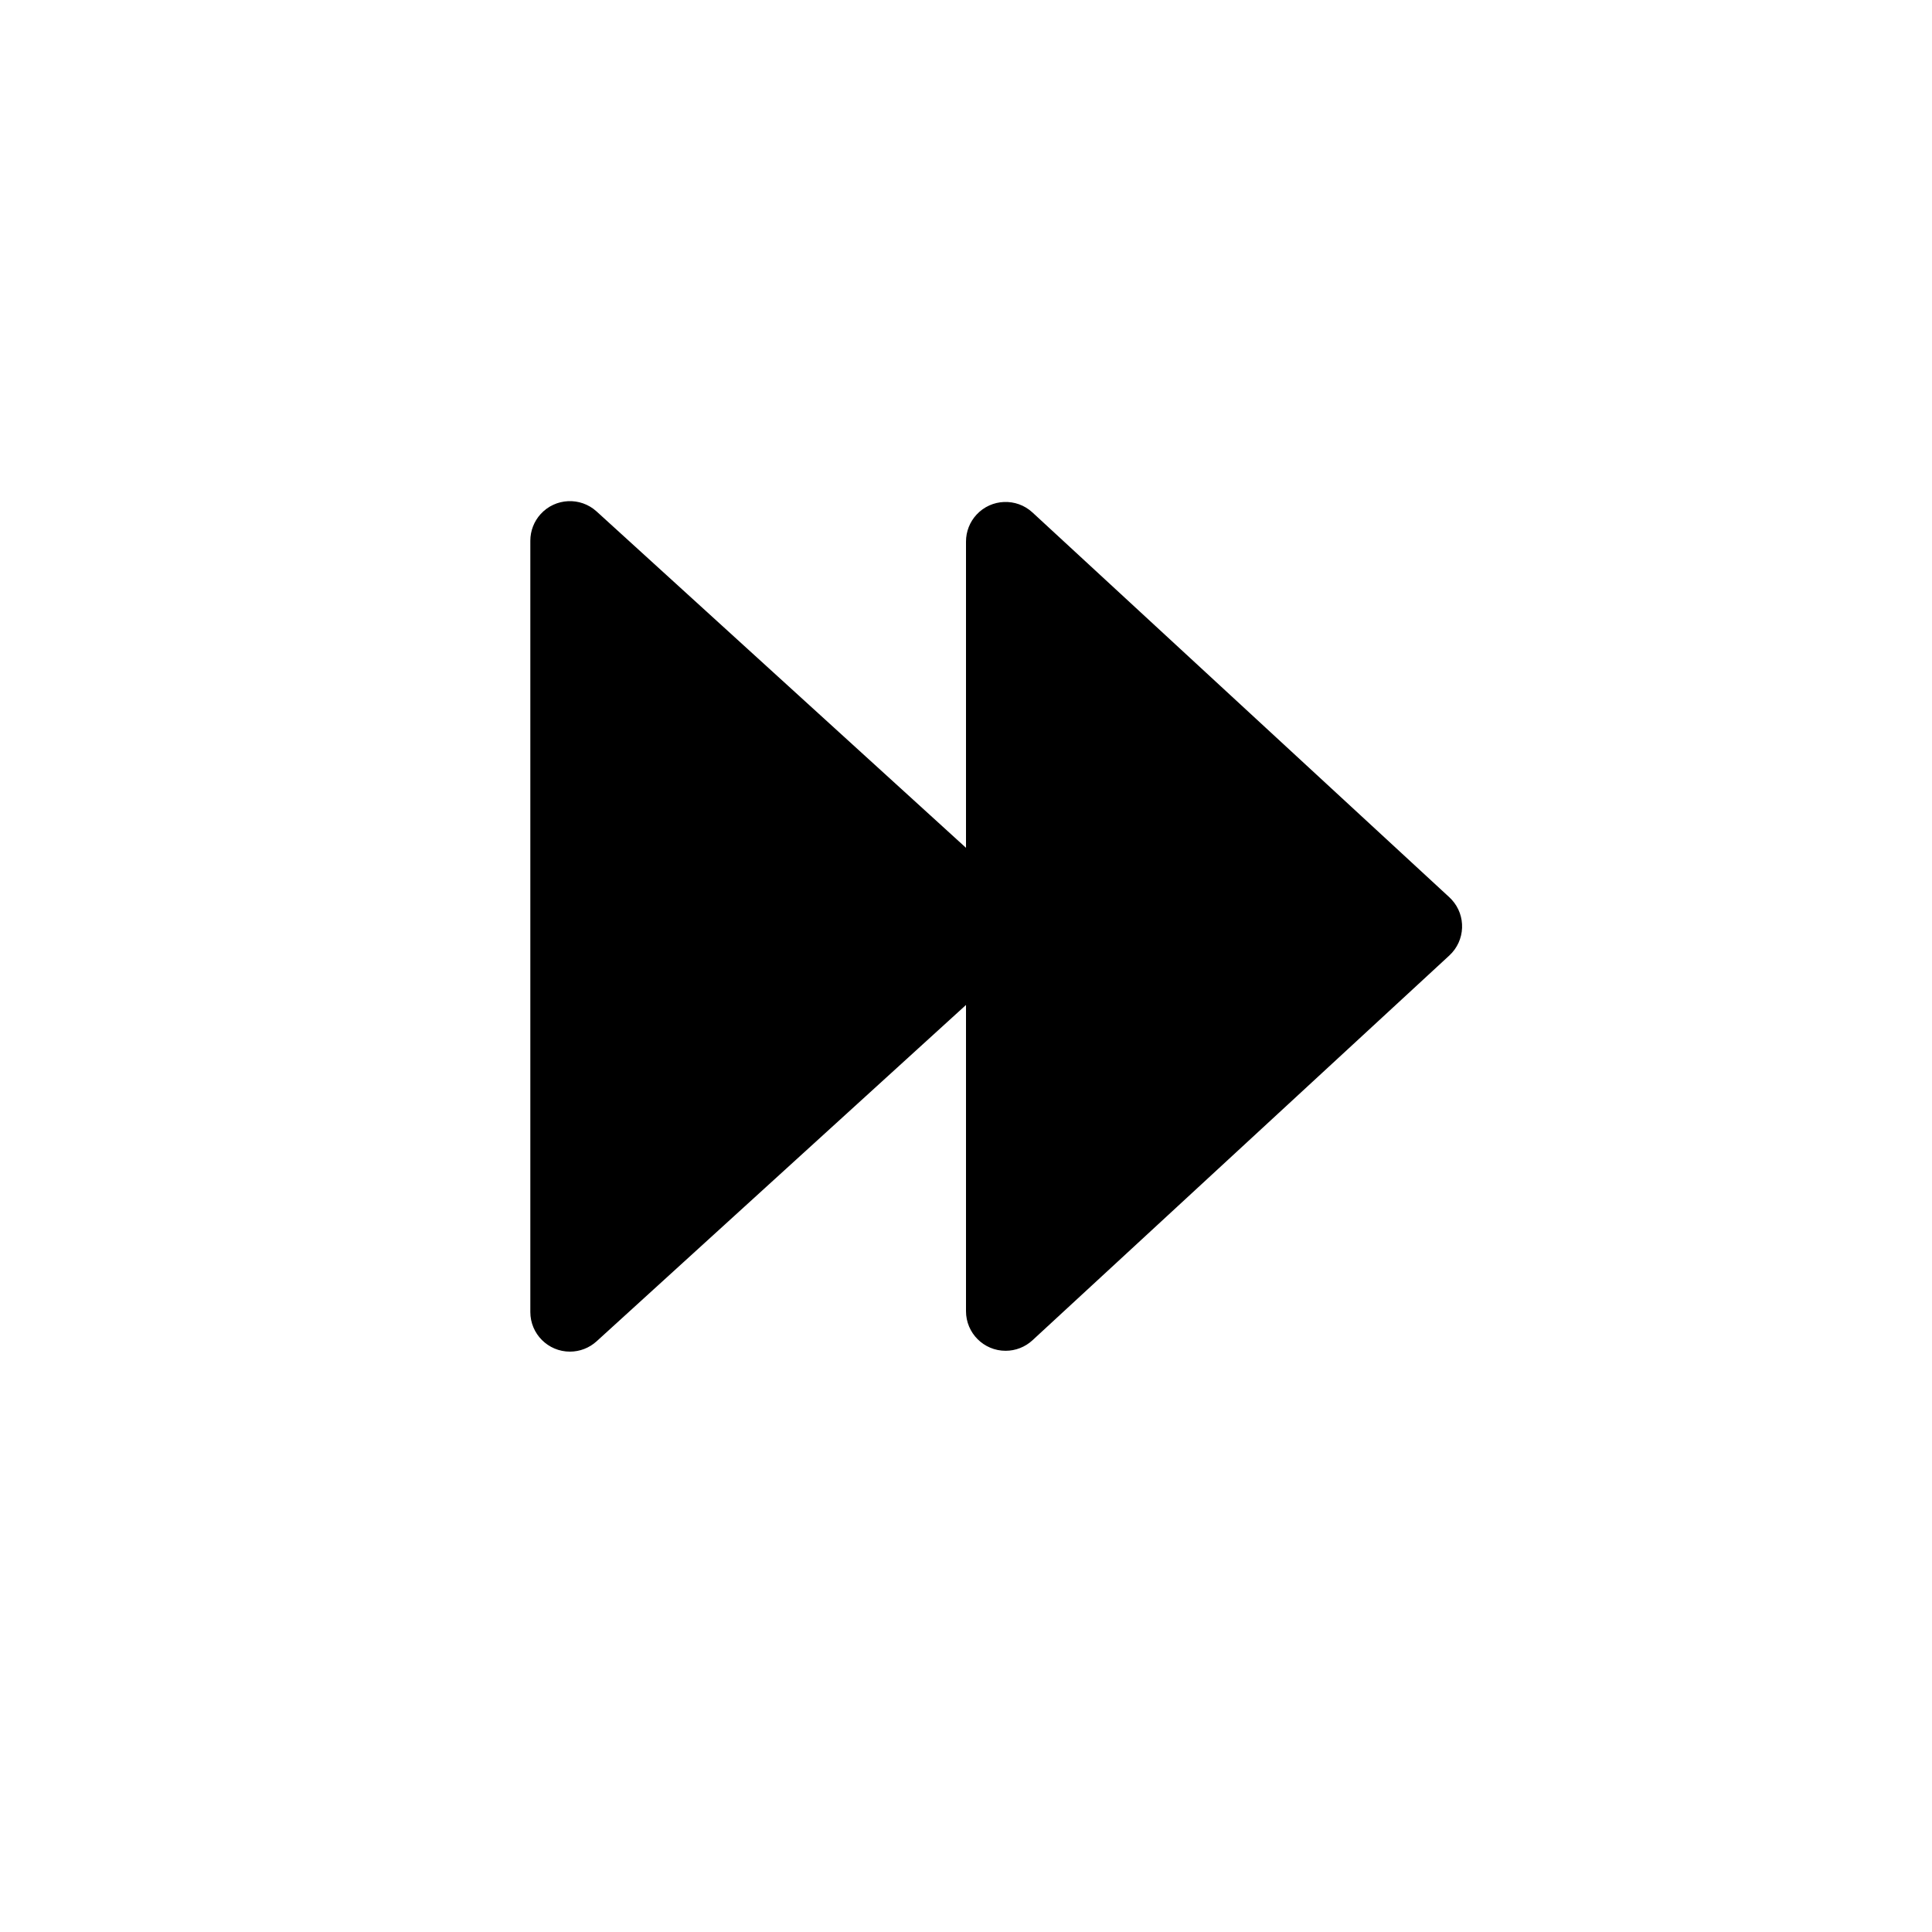
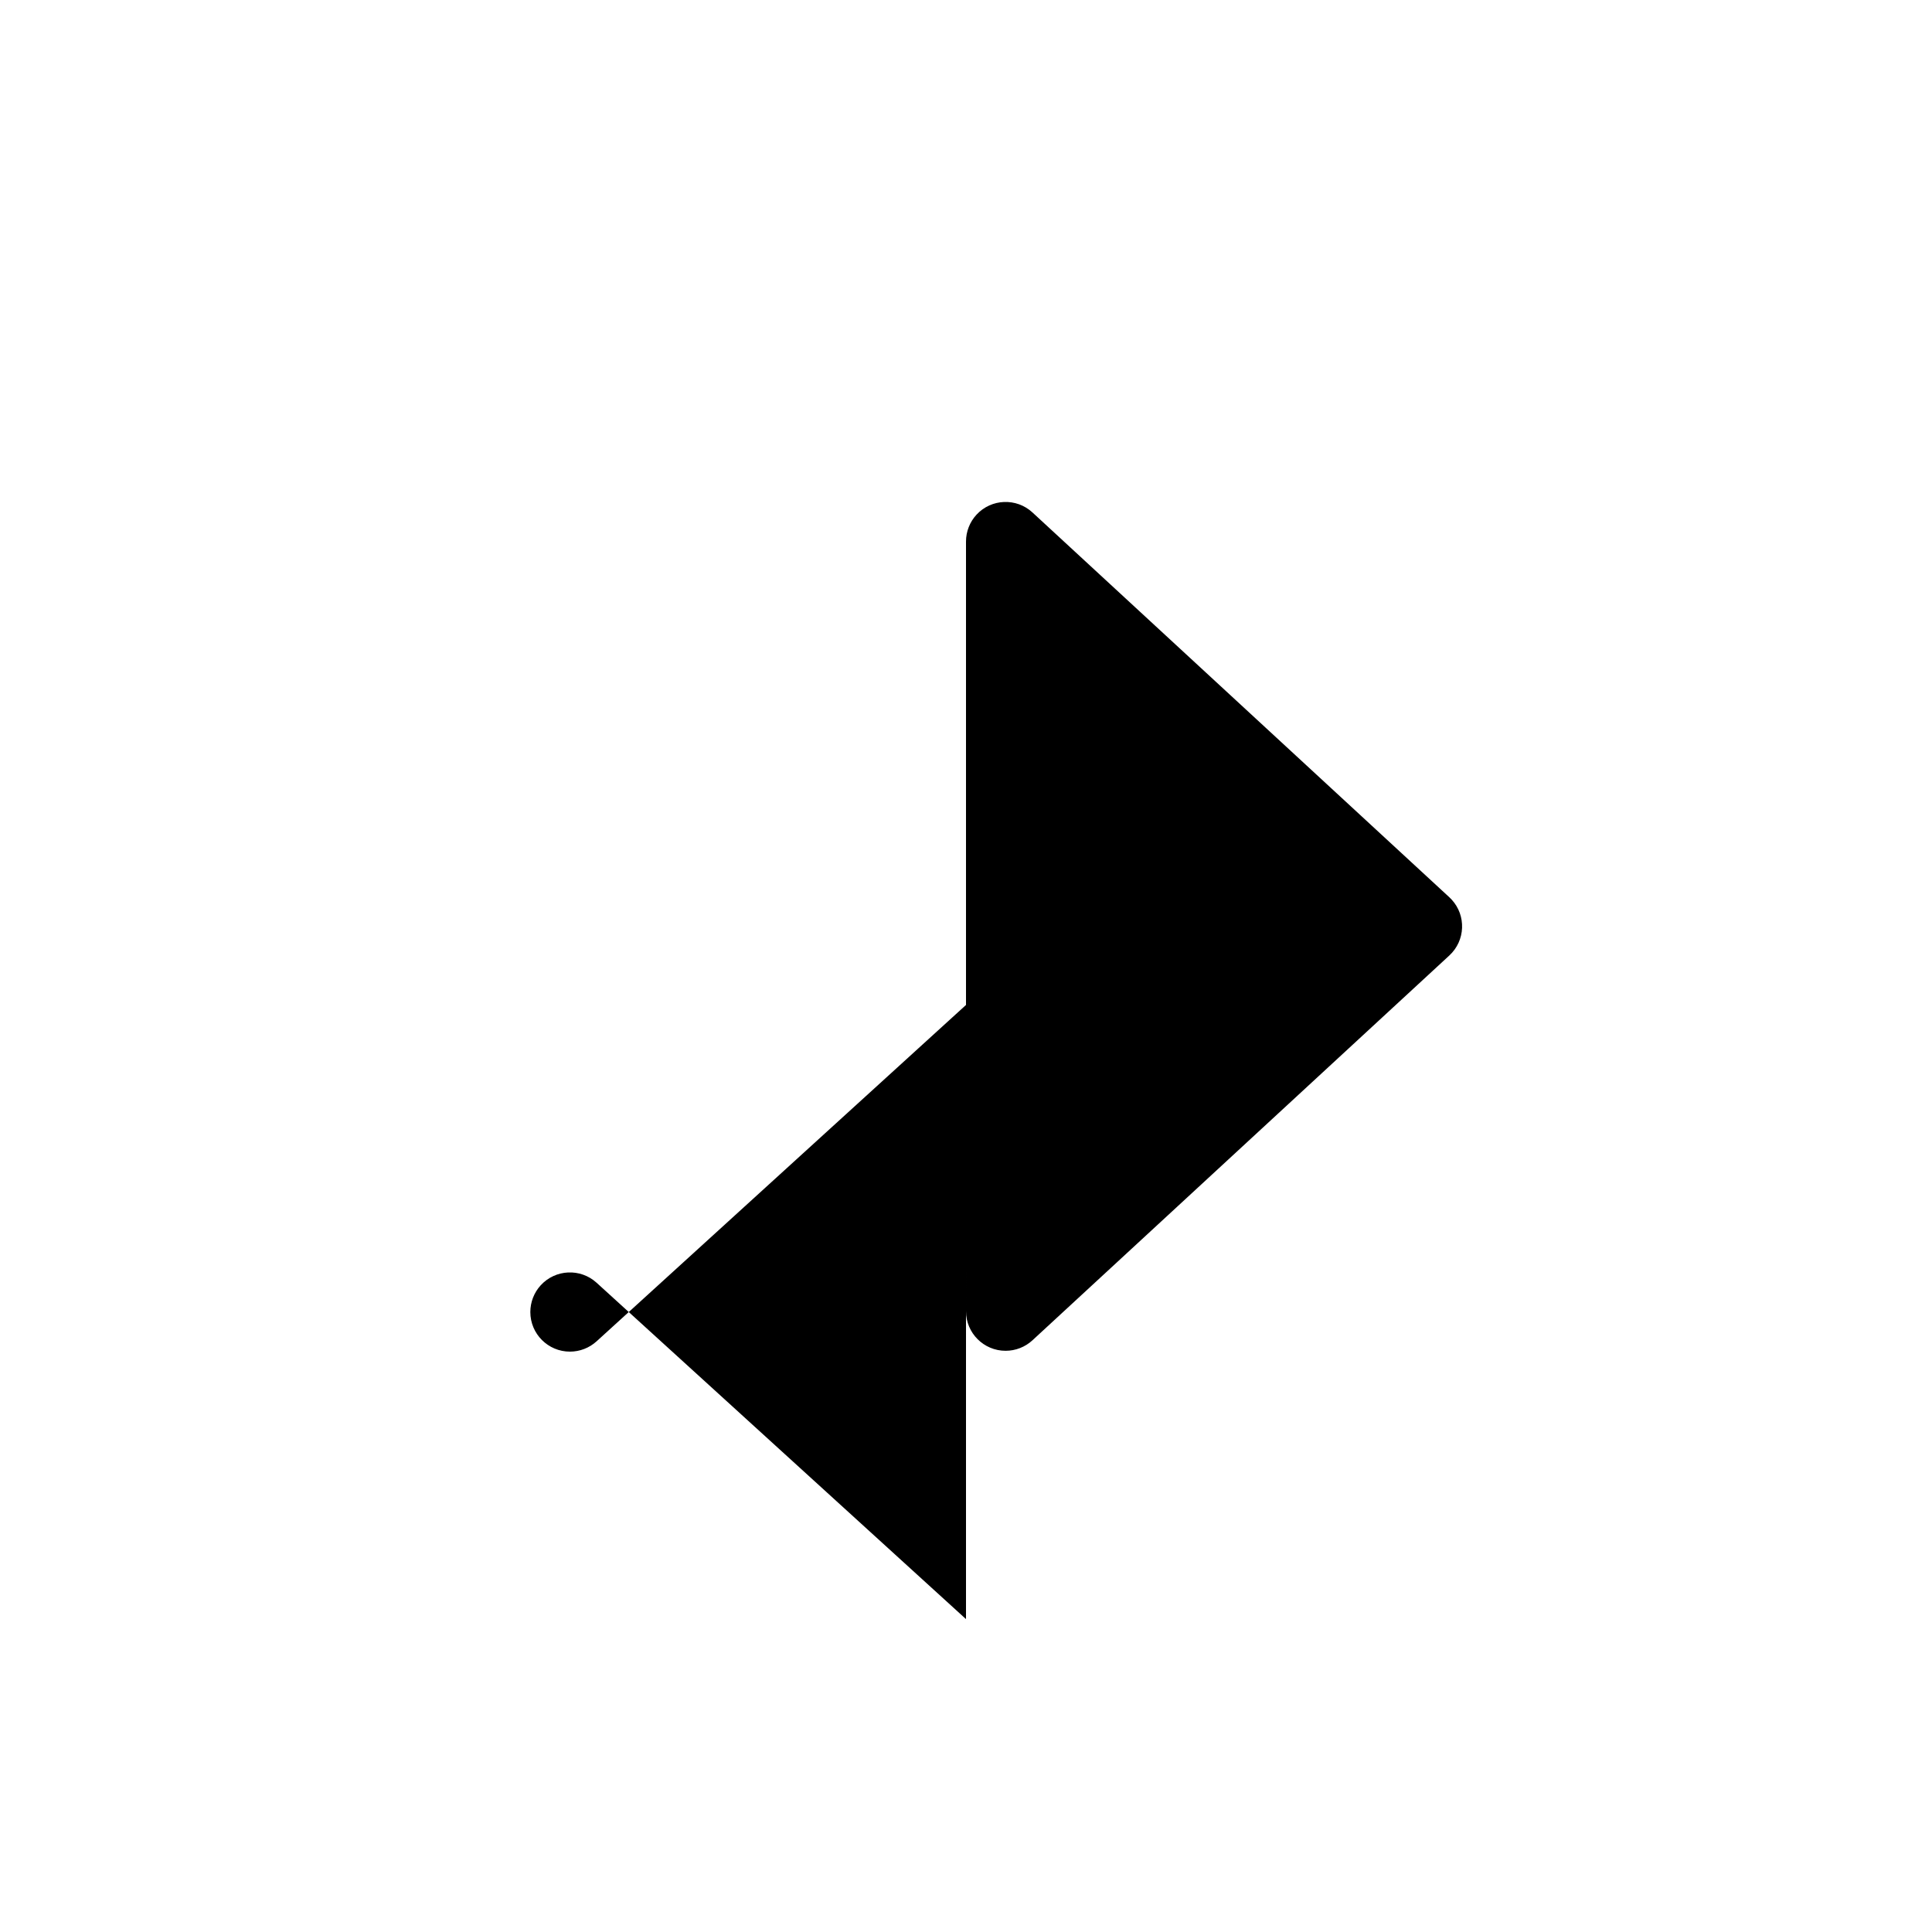
<svg xmlns="http://www.w3.org/2000/svg" fill="#000000" width="800px" height="800px" version="1.1" viewBox="144 144 512 512">
-   <path d="m400 287.52c0-2.641 0.992-5.18 2.781-7.121 3.934-4.258 10.574-4.523 14.832-0.594l110.48 101.98c0.207 0.191 0.406 0.387 0.594 0.594 3.934 4.262 3.668 10.898-0.594 14.832l-110.48 101.98c-1.938 1.789-4.481 2.781-7.117 2.781-5.797 0-10.496-4.699-10.496-10.496v-81.152l-97.895 89.137c-1.934 1.758-4.453 2.734-7.066 2.734-5.797 0-10.496-4.699-10.496-10.496v-204.4c0-2.613 0.973-5.133 2.734-7.066 3.902-4.285 10.543-4.594 14.828-0.691l97.895 89.137z" fill-rule="evenodd" />
+   <path d="m400 287.52c0-2.641 0.992-5.18 2.781-7.121 3.934-4.258 10.574-4.523 14.832-0.594l110.48 101.98c0.207 0.191 0.406 0.387 0.594 0.594 3.934 4.262 3.668 10.898-0.594 14.832l-110.48 101.98c-1.938 1.789-4.481 2.781-7.117 2.781-5.797 0-10.496-4.699-10.496-10.496v-81.152l-97.895 89.137c-1.934 1.758-4.453 2.734-7.066 2.734-5.797 0-10.496-4.699-10.496-10.496c0-2.613 0.973-5.133 2.734-7.066 3.902-4.285 10.543-4.594 14.828-0.691l97.895 89.137z" fill-rule="evenodd" />
</svg>